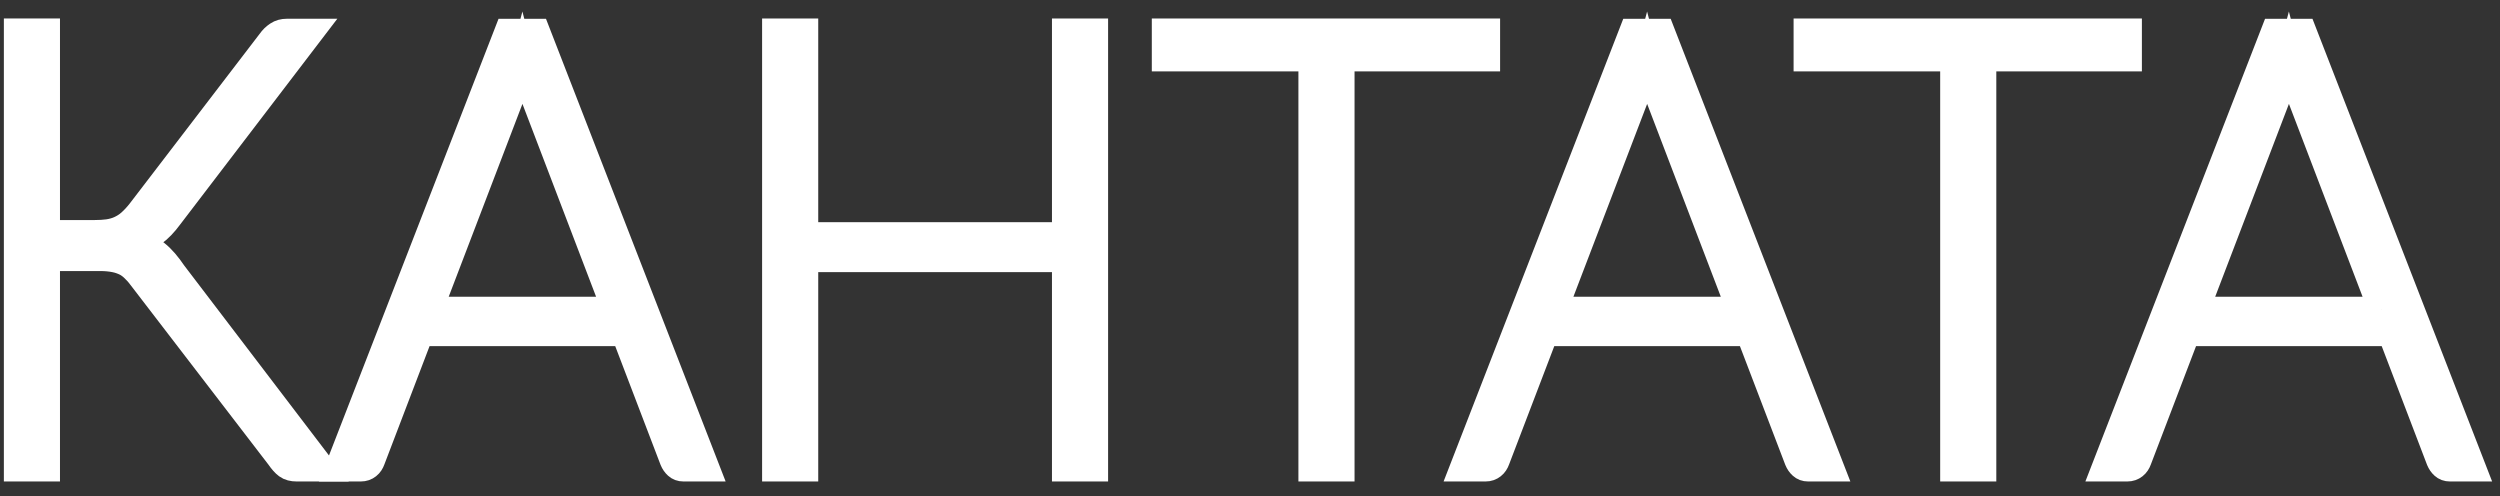
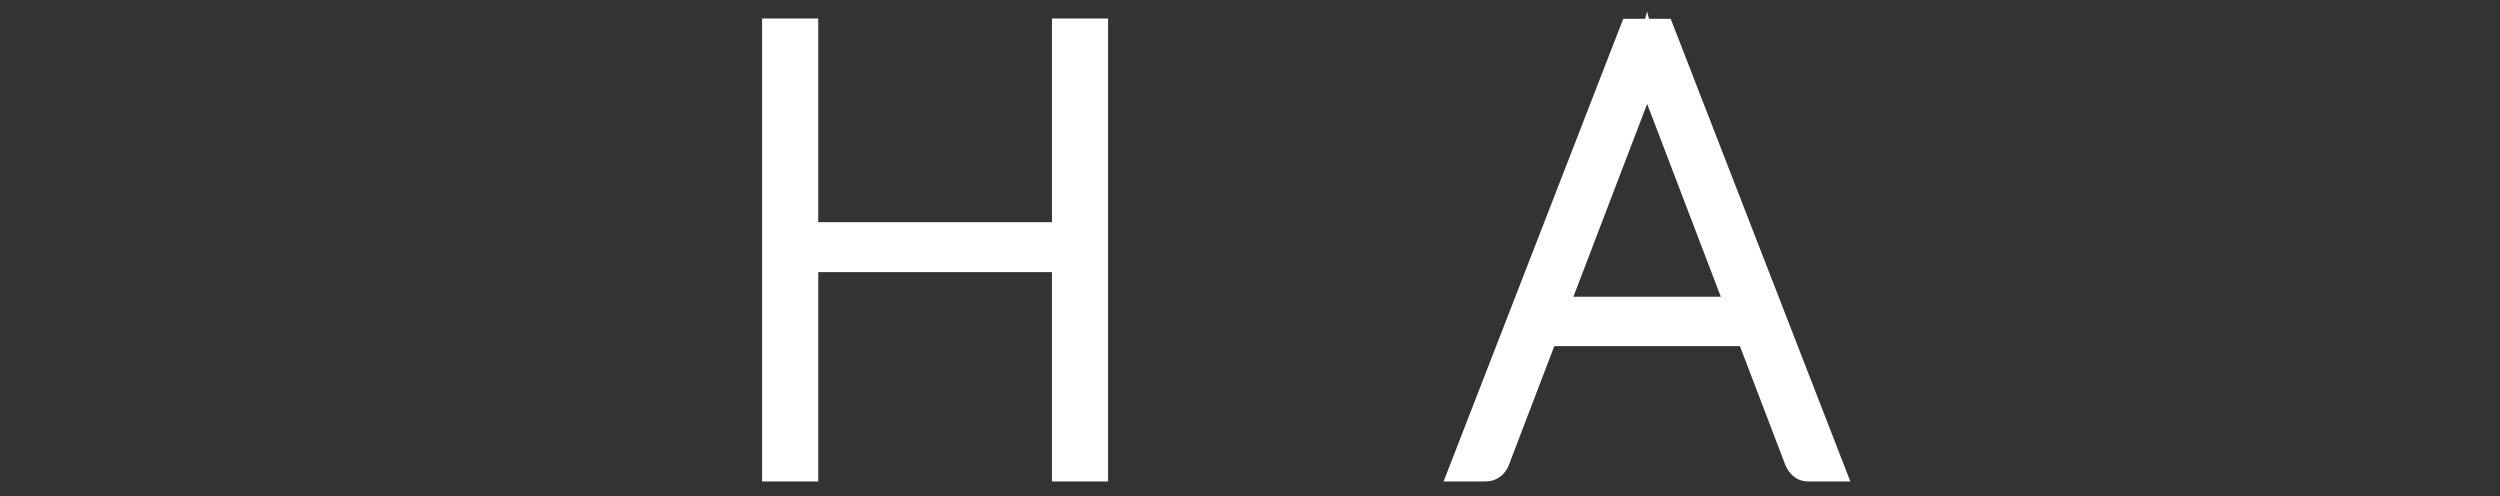
<svg xmlns="http://www.w3.org/2000/svg" width="126" height="25" viewBox="0 0 126 25" fill="none">
  <rect x="0" y="0" width="126" height="25" fill="#333333" stroke="none" />
-   <path d="M16.244 23.611H14.944C14.751 23.611 14.583 23.57 14.455 23.476C14.326 23.381 14.197 23.231 14.056 23.028L7.195 14.091C7.054 13.901 6.925 13.738 6.783 13.603C6.655 13.467 6.5 13.345 6.346 13.264C6.178 13.182 5.998 13.114 5.792 13.074C5.586 13.033 5.342 13.006 5.071 13.006H2.368V23.611H0.85V1.587H2.368V11.745H4.775C5.02 11.745 5.252 11.731 5.445 11.704C5.638 11.677 5.844 11.623 6.024 11.541C6.204 11.46 6.384 11.351 6.552 11.202C6.719 11.053 6.886 10.877 7.066 10.646L13.618 2.089C13.721 1.94 13.837 1.831 13.978 1.736C14.12 1.641 14.274 1.6 14.455 1.6H15.677L8.56 10.917C8.302 11.27 8.032 11.555 7.749 11.758C7.465 11.962 7.131 12.124 6.758 12.246C7.195 12.355 7.568 12.518 7.877 12.762C8.186 13.006 8.469 13.345 8.753 13.765L16.257 23.611H16.244Z" fill="white" stroke="white" stroke-width="1.31" stroke-miterlimit="10" />
-   <path d="M35.615 23.611H34.444C34.302 23.611 34.199 23.57 34.109 23.489C34.019 23.408 33.955 23.313 33.903 23.191L31.458 16.79H21.199L18.754 23.191C18.715 23.299 18.651 23.408 18.548 23.489C18.445 23.57 18.329 23.611 18.187 23.611H17.029L25.575 1.601H27.069L35.615 23.611ZM30.994 15.61L26.747 4.489C26.605 4.123 26.451 3.689 26.322 3.187C26.258 3.431 26.193 3.676 26.129 3.893C26.064 4.109 25.987 4.326 25.91 4.503L21.663 15.61H31.007H30.994Z" fill="white" stroke="white" stroke-width="1.31" stroke-miterlimit="10" />
  <path d="M55.193 1.587V23.611H53.674V13.06H40.584V23.611H39.065V1.587H40.584V11.853H53.674V1.587H55.193Z" fill="white" stroke="white" stroke-width="1.31" stroke-miterlimit="10" />
-   <path d="M74.95 2.943H67.614V23.611H66.095V2.943H58.706V1.587H74.95V2.943Z" fill="white" stroke="white" stroke-width="1.31" stroke-miterlimit="10" />
  <path d="M92.301 23.611H91.129C90.988 23.611 90.885 23.57 90.795 23.489C90.705 23.408 90.64 23.313 90.589 23.191L88.143 16.79H77.885L75.439 23.191C75.4 23.299 75.336 23.408 75.233 23.489C75.13 23.57 75.014 23.611 74.873 23.611H73.714L82.261 1.601H83.754L92.301 23.611ZM87.68 15.61L83.432 4.489C83.291 4.123 83.136 3.689 83.007 3.187C82.943 3.431 82.879 3.676 82.814 3.893C82.75 4.109 82.673 4.326 82.596 4.503L78.348 15.61H87.693H87.68Z" fill="white" stroke="white" stroke-width="1.31" stroke-miterlimit="10" />
-   <path d="M107.296 2.943H99.959V23.611H98.44V2.943H91.052V1.587H107.296V2.943Z" fill="white" stroke="white" stroke-width="1.31" stroke-miterlimit="10" />
-   <path d="M124.646 23.611H123.475C123.333 23.611 123.23 23.57 123.14 23.489C123.05 23.408 122.986 23.313 122.934 23.191L120.489 16.79H110.23L107.785 23.191C107.746 23.299 107.682 23.408 107.579 23.489C107.476 23.57 107.36 23.611 107.218 23.611H106.06L114.607 1.601H116.1L124.646 23.611ZM120.025 15.61L115.778 4.489C115.636 4.123 115.482 3.689 115.353 3.187C115.289 3.431 115.224 3.676 115.16 3.893C115.096 4.109 115.019 4.326 114.941 4.503L110.694 15.61H120.038H120.025Z" fill="white" stroke="white" stroke-width="1.31" stroke-miterlimit="10" />
</svg>